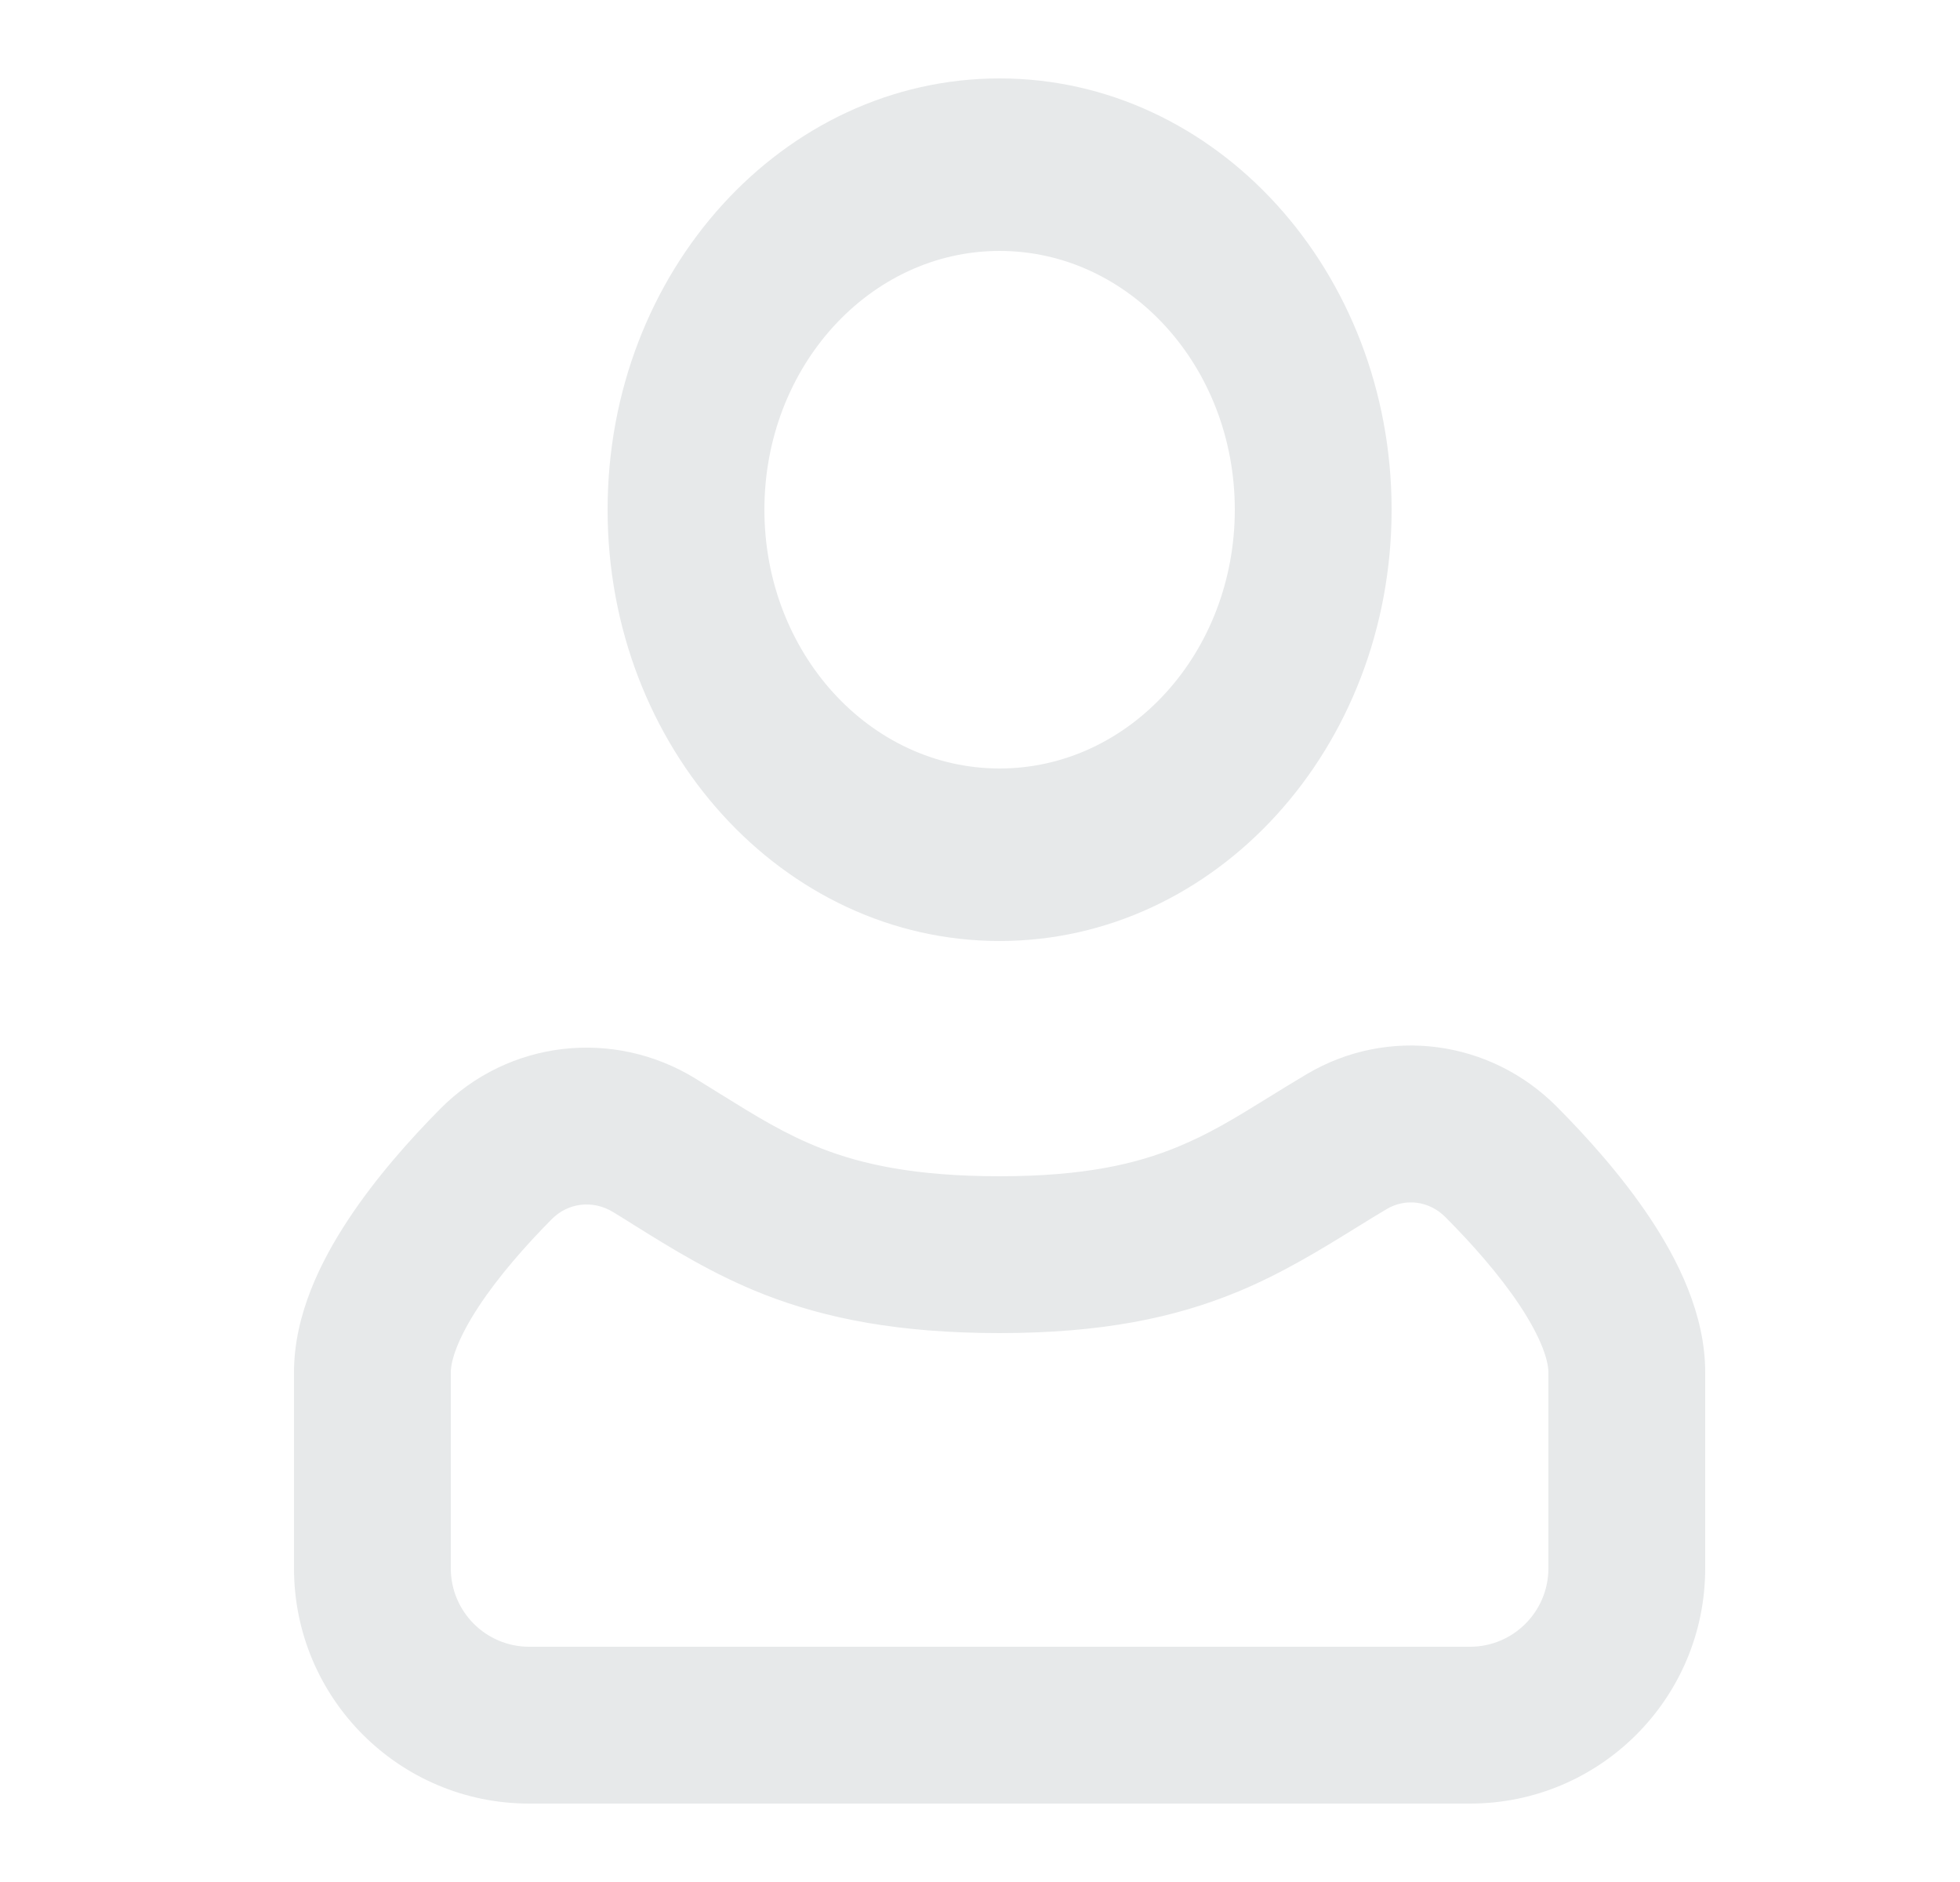
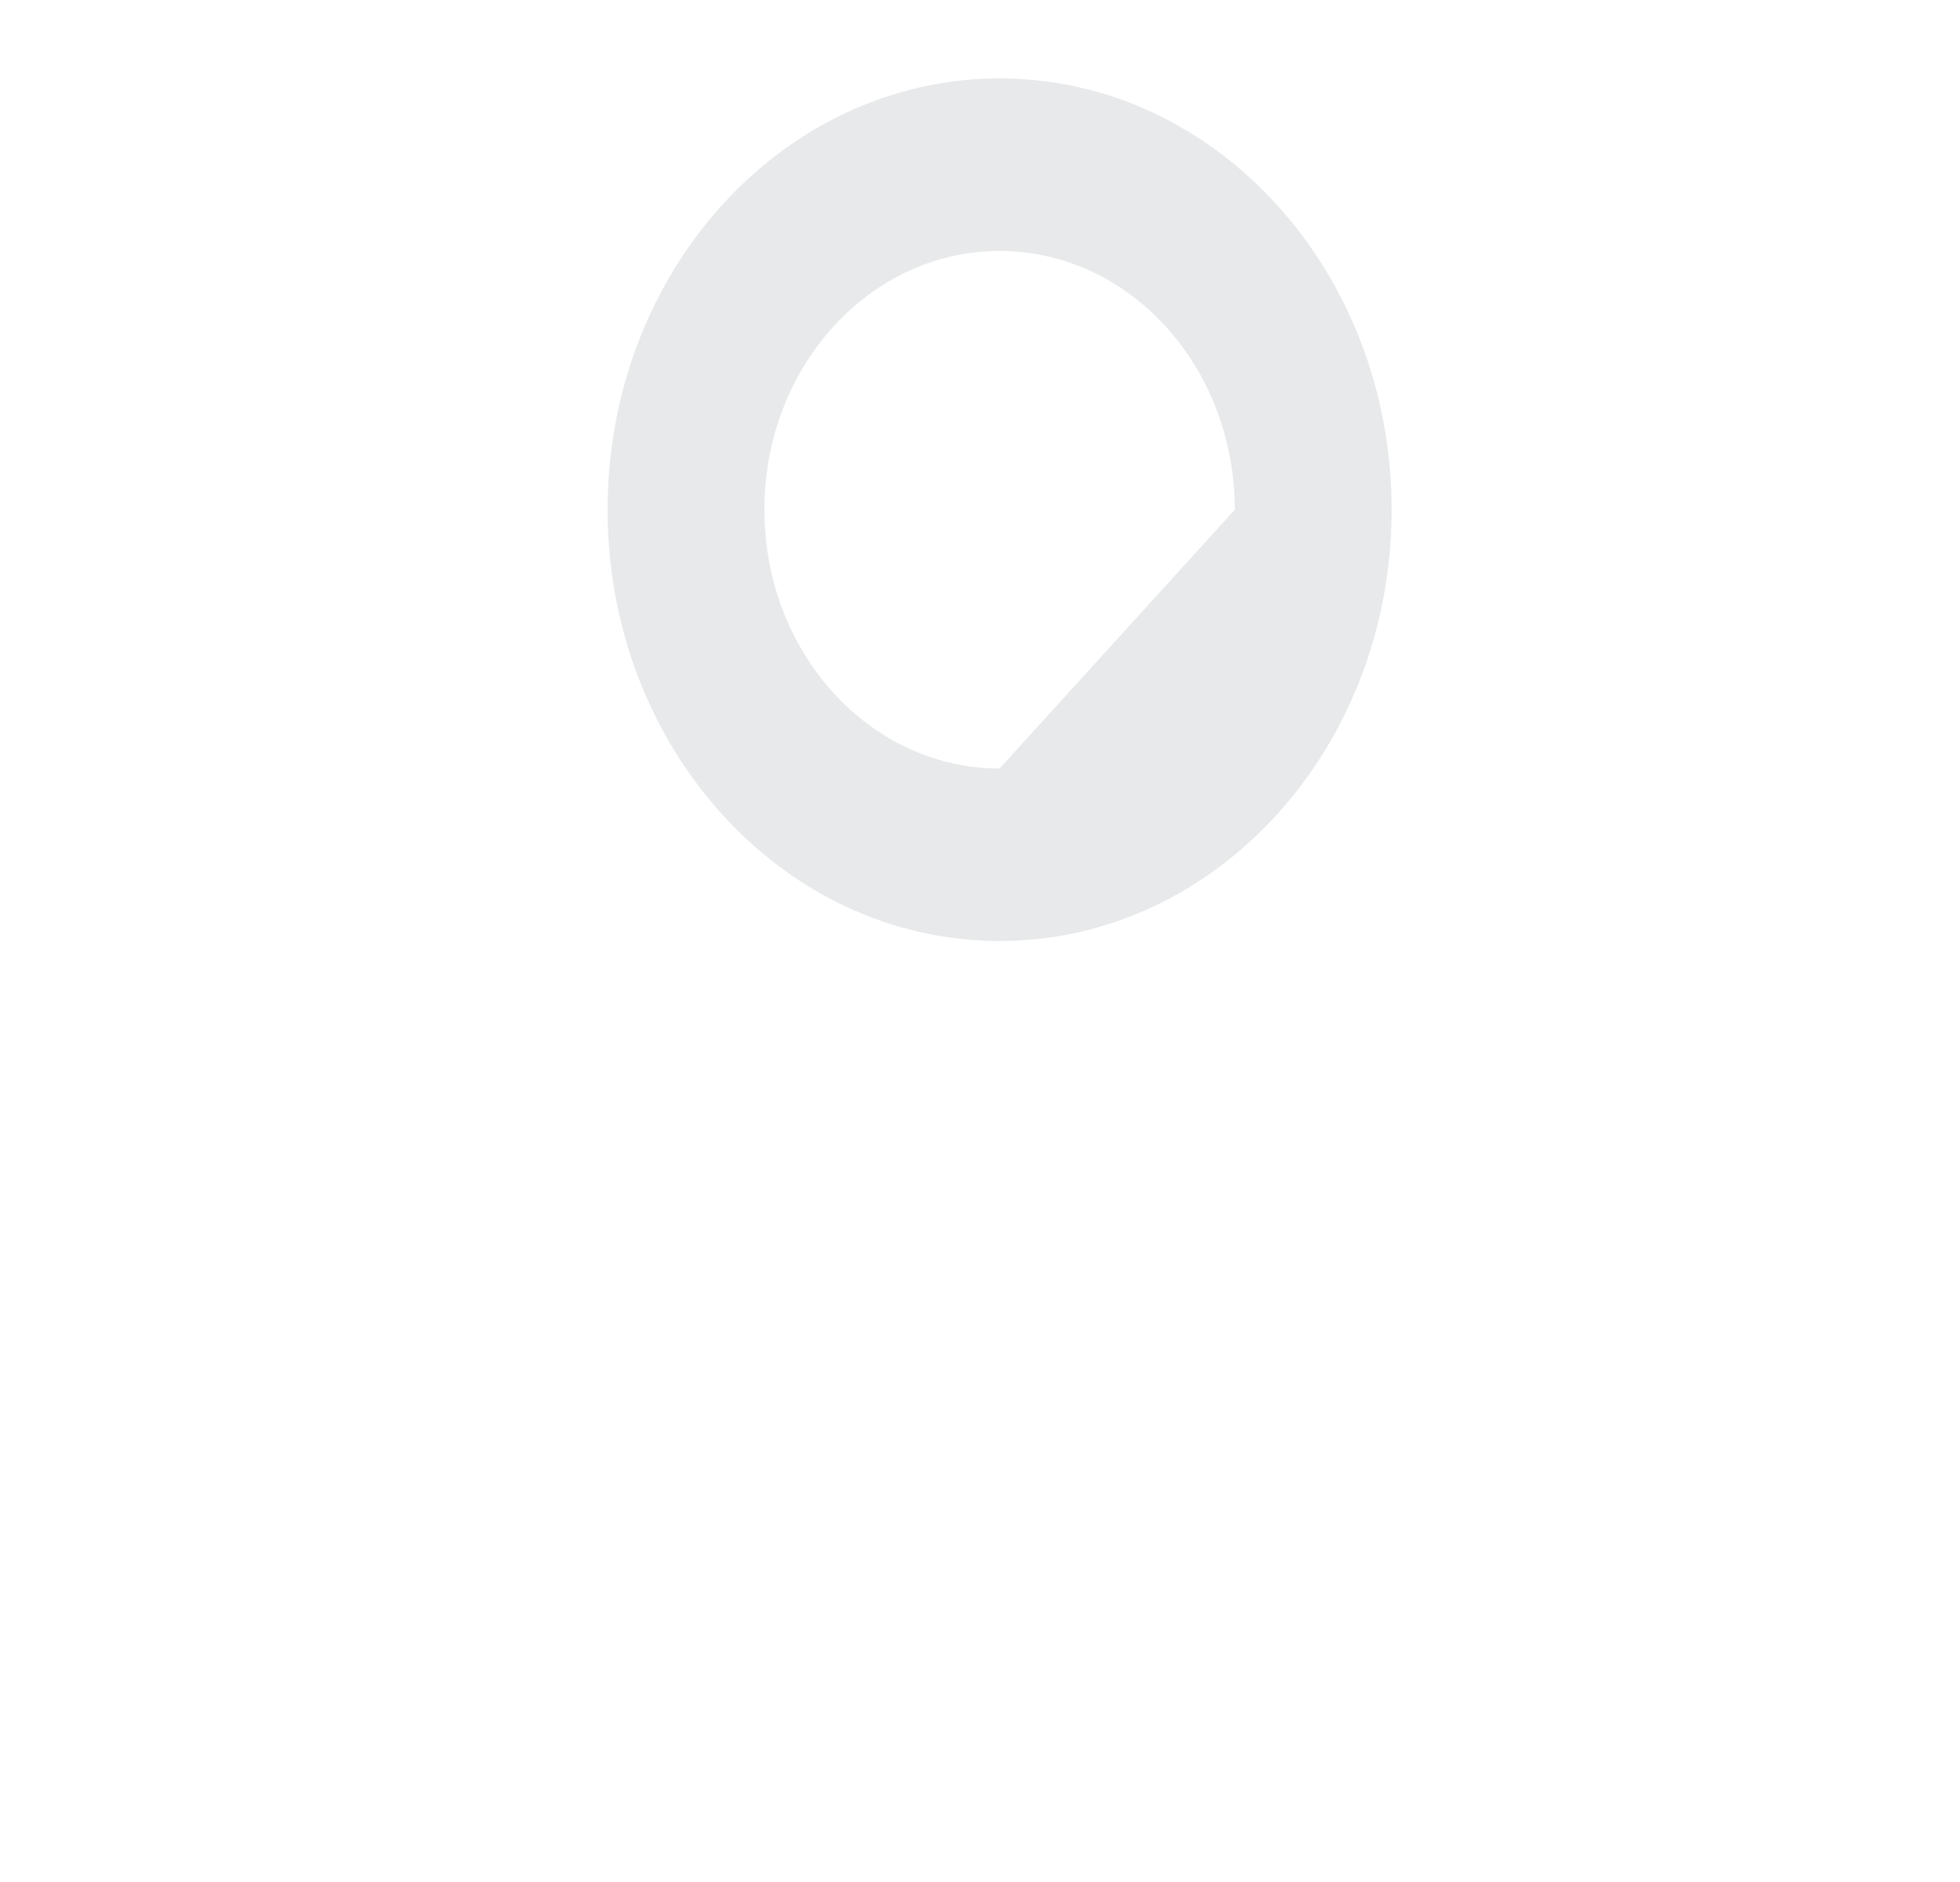
<svg xmlns="http://www.w3.org/2000/svg" width="25" height="24" viewBox="0 0 25 24" fill="none">
-   <path fill-rule="evenodd" clip-rule="evenodd" d="M12.75 12C15.511 12 17.75 9.538 17.75 6.5C17.75 3.462 15.511 1 12.75 1C9.989 1 7.75 3.462 7.75 6.5C7.75 9.538 9.989 12 12.75 12ZM12.75 9.8C11.093 9.8 9.75 8.323 9.75 6.5C9.75 4.677 11.093 3.2 12.75 3.2C14.407 3.2 15.75 4.677 15.75 6.5C15.75 8.323 14.407 9.8 12.75 9.8Z" fill="#E7E9EA" />
-   <path fill-rule="evenodd" clip-rule="evenodd" d="M19.853 14.109C19.01 13.263 17.707 13.081 16.666 13.699C16.476 13.812 16.308 13.915 16.154 14.011C15.744 14.264 15.425 14.46 15.015 14.628C14.5 14.84 13.834 15 12.75 15C11.677 15 10.999 14.849 10.476 14.645C10.014 14.464 9.648 14.237 9.167 13.938C9.073 13.88 8.974 13.818 8.87 13.754C7.826 13.113 6.485 13.262 5.614 14.142C5.234 14.526 4.79 15.022 4.435 15.563C4.096 16.078 3.75 16.764 3.75 17.5V20C3.75 21.657 5.093 23 6.75 23H18.75C20.407 23 21.75 21.657 21.75 20V17.5C21.75 16.754 21.395 16.059 21.05 15.539C20.687 14.993 20.235 14.492 19.853 14.109ZM17.687 15.419C17.926 15.277 18.228 15.312 18.436 15.521C18.771 15.857 19.122 16.252 19.383 16.645C19.661 17.064 19.75 17.352 19.75 17.5V20C19.75 20.552 19.302 21 18.75 21H6.75C6.198 21 5.75 20.552 5.75 20V17.5C5.75 17.355 5.835 17.073 6.106 16.661C6.36 16.275 6.704 15.884 7.036 15.549C7.244 15.338 7.561 15.297 7.824 15.459C7.907 15.509 7.991 15.562 8.077 15.616C8.559 15.917 9.099 16.254 9.748 16.508C10.543 16.818 11.474 17 12.75 17C14.05 17 14.981 16.805 15.775 16.478C16.351 16.242 16.858 15.928 17.306 15.651C17.438 15.569 17.565 15.491 17.687 15.419Z" fill="#E7E9EA" />
+   <path fill-rule="evenodd" clip-rule="evenodd" d="M12.75 12C15.511 12 17.75 9.538 17.75 6.5C17.75 3.462 15.511 1 12.75 1C9.989 1 7.75 3.462 7.75 6.5C7.75 9.538 9.989 12 12.75 12ZM12.75 9.8C11.093 9.8 9.75 8.323 9.75 6.5C9.75 4.677 11.093 3.2 12.75 3.2C14.407 3.2 15.75 4.677 15.75 6.5Z" fill="#E7E9EA" />
</svg>